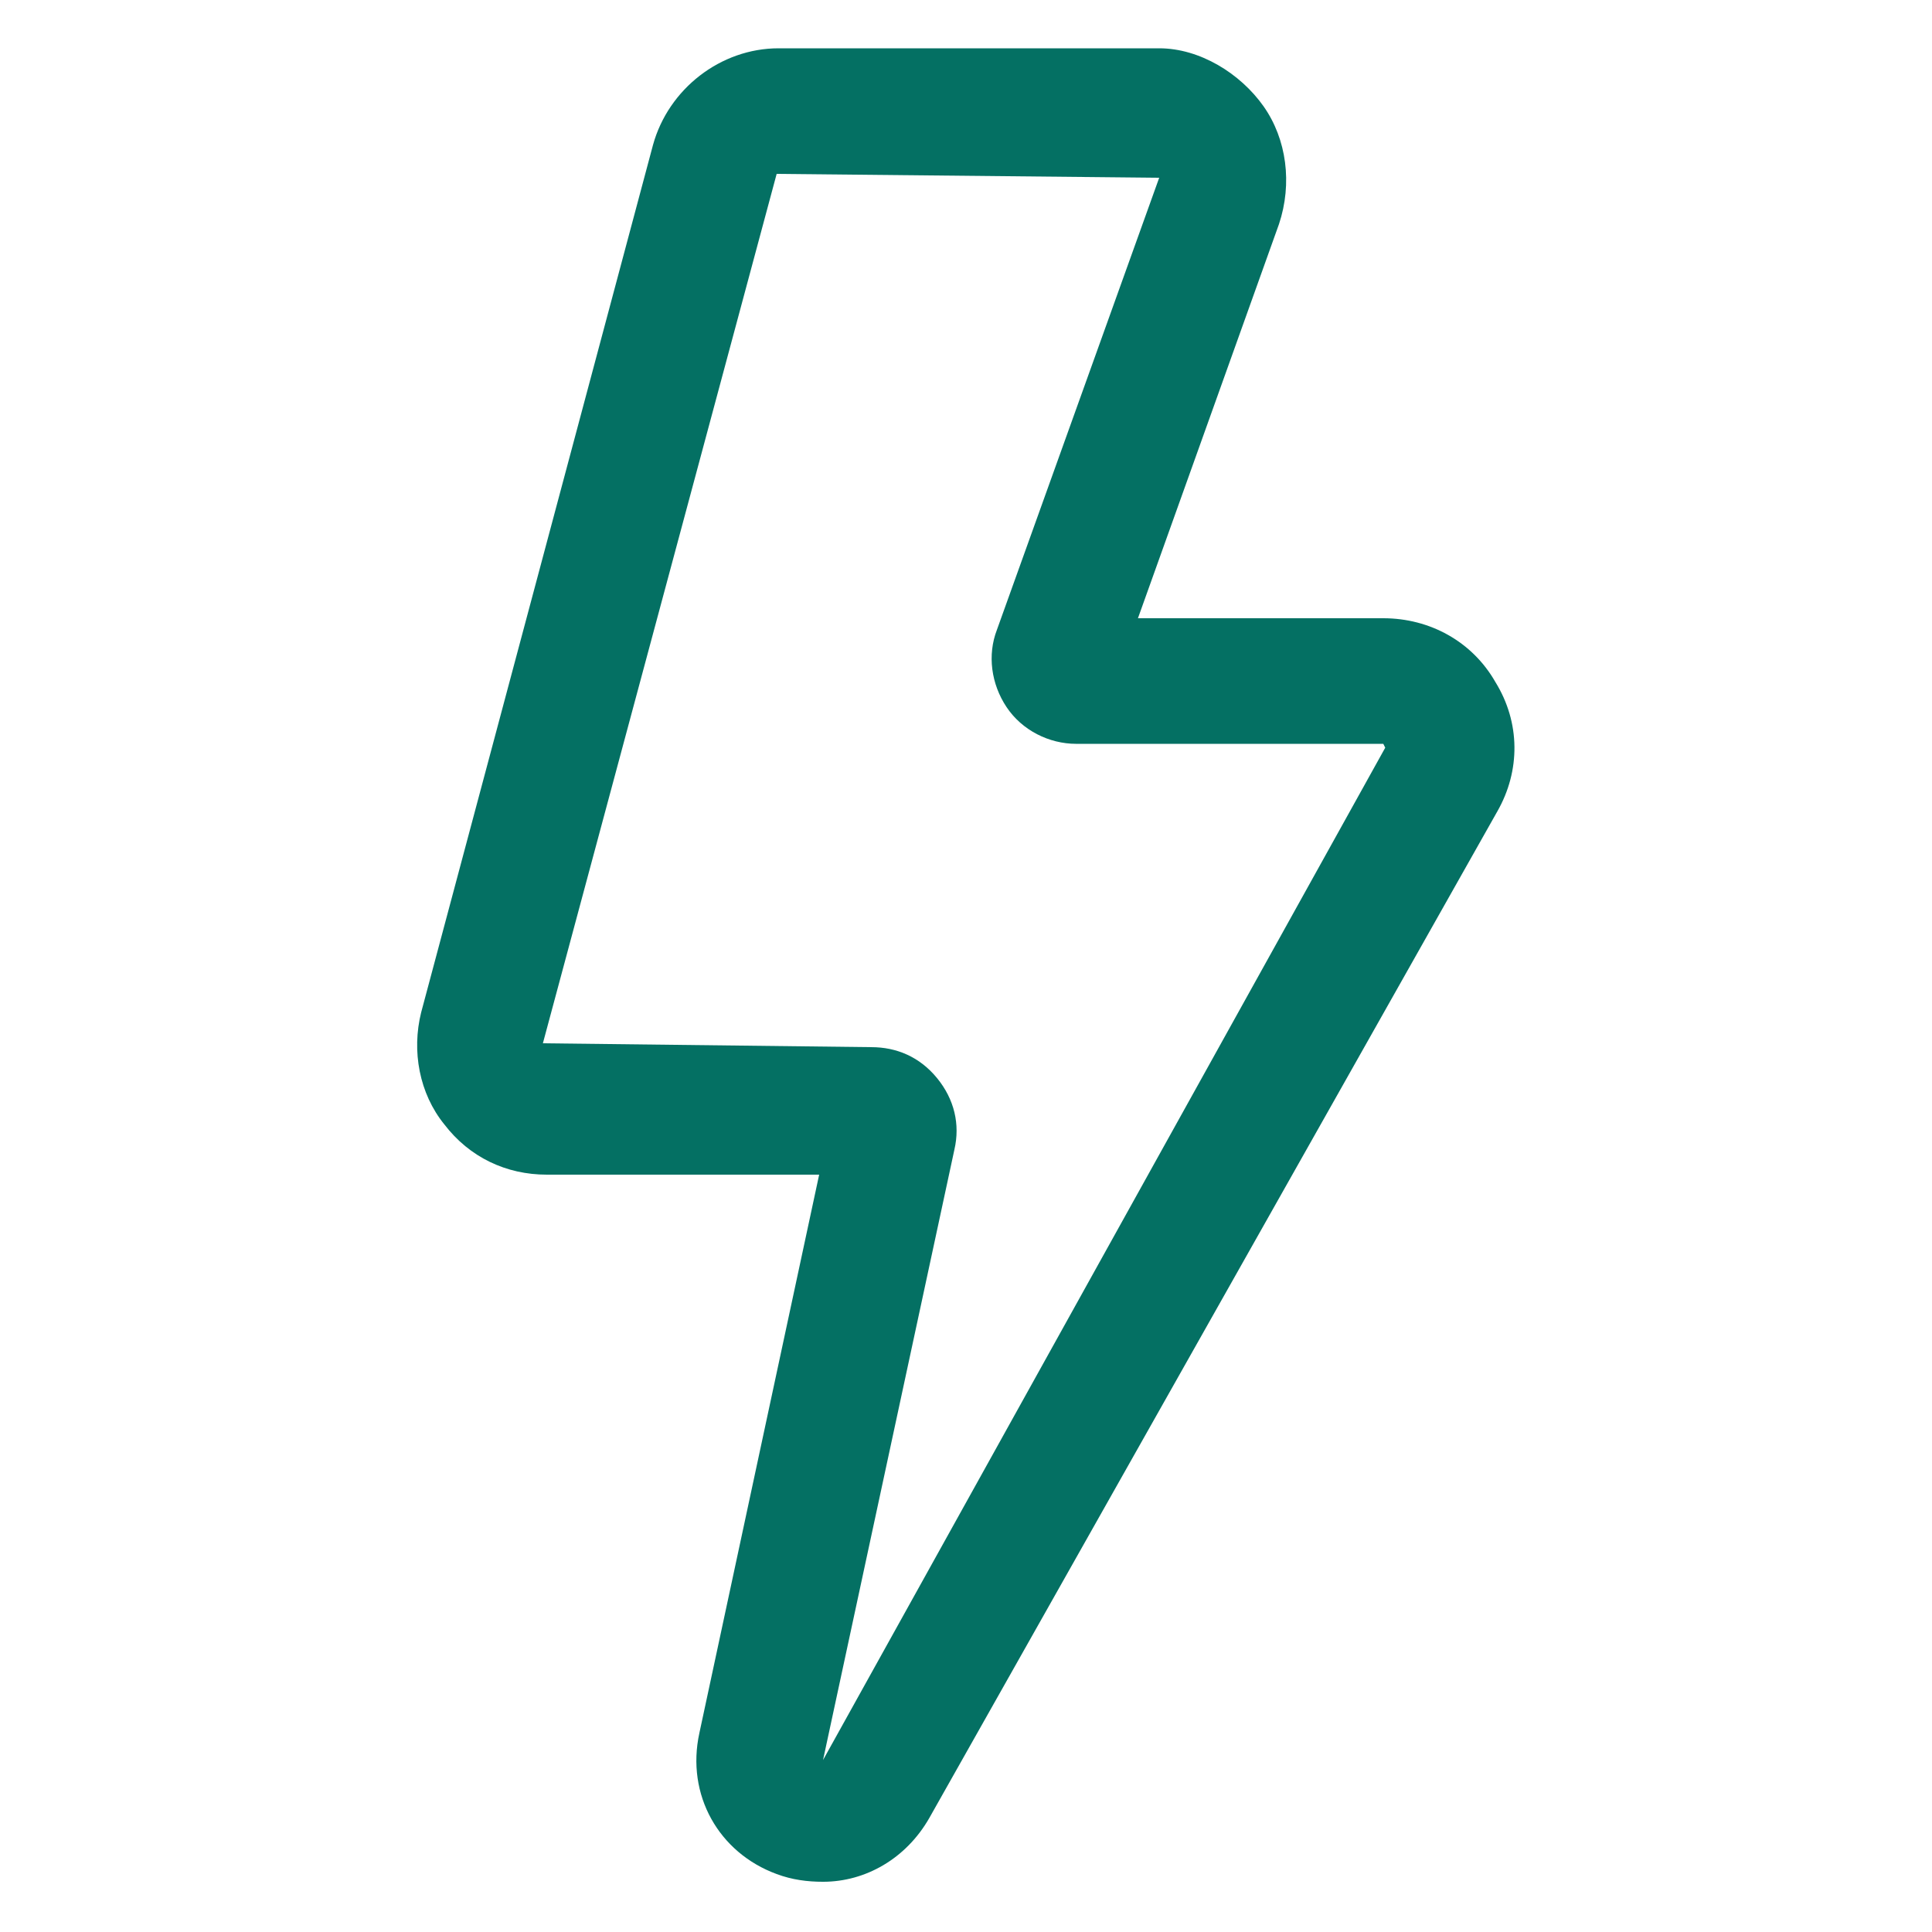
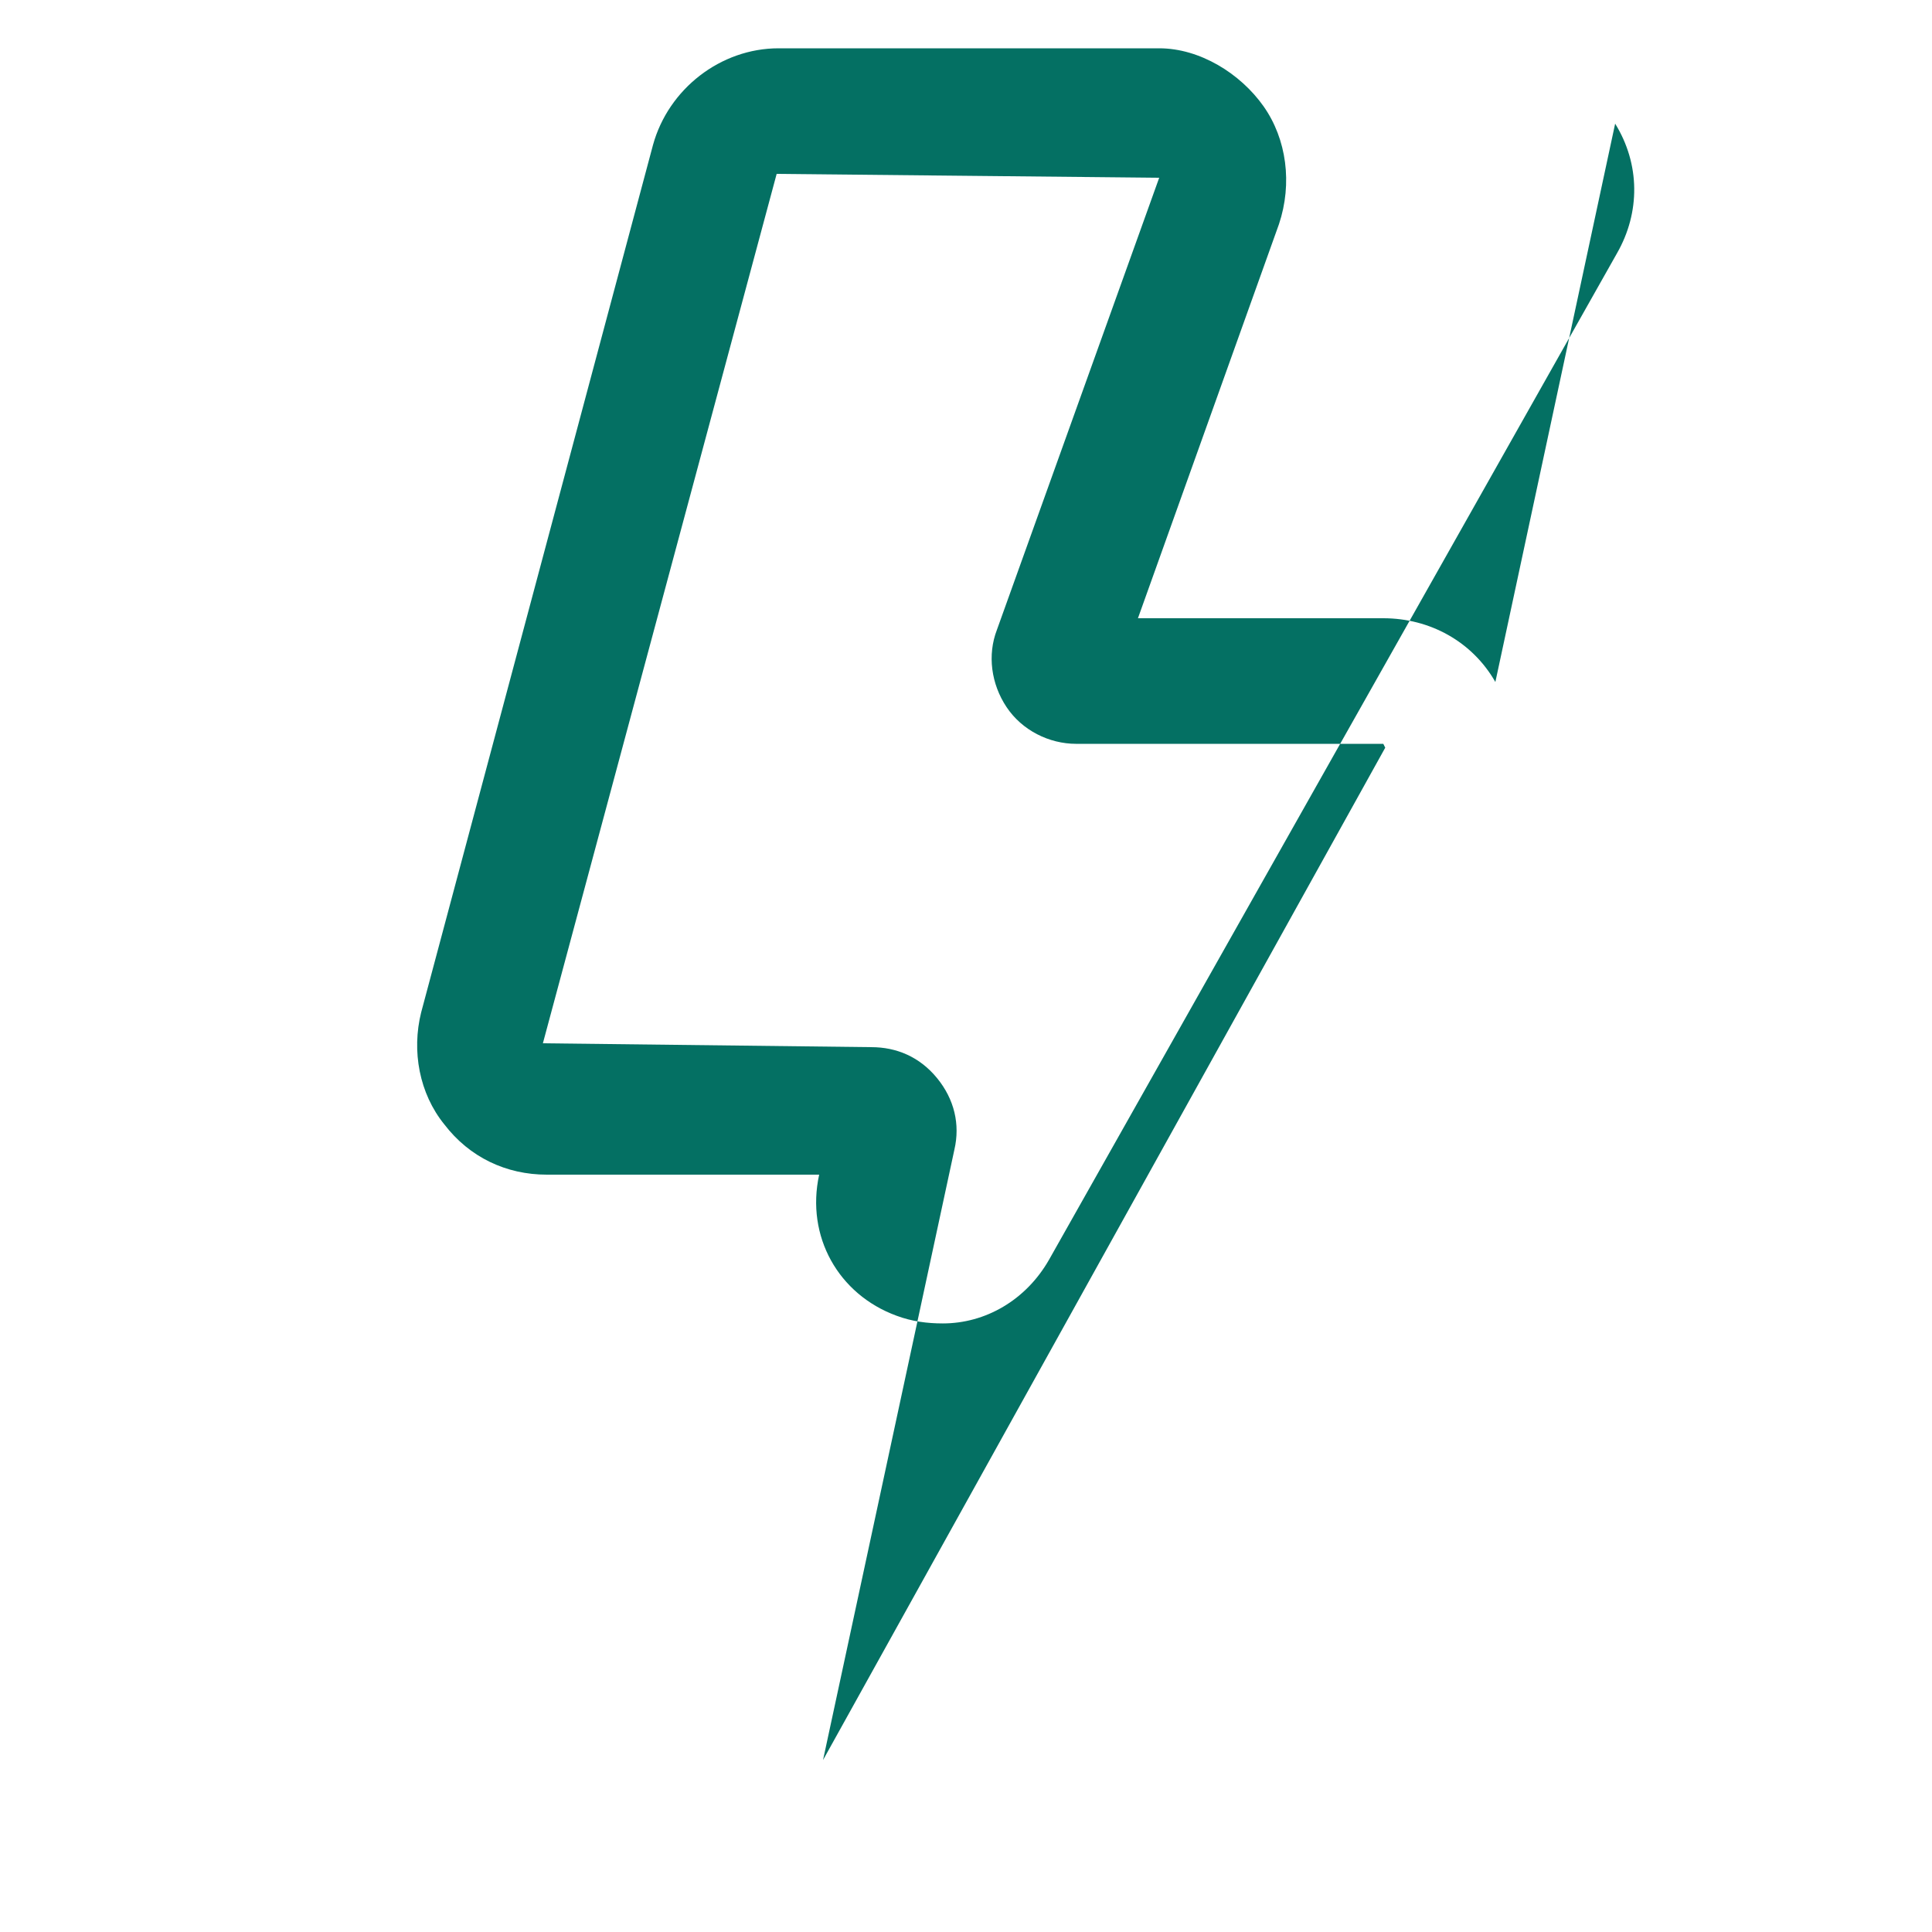
<svg xmlns="http://www.w3.org/2000/svg" width="1200pt" height="1200pt" version="1.1" viewBox="0 0 1200 1200">
-   <path d="m928.8 423.6c-14.398-25.199-40.801-39.602-69.602-39.602h-152.4l87.602-244.8c8.398-25.199 4.801-52.801-9.602-73.199-14.402-20.398-39.602-36-64.801-36h-236.4c-36 0-68.398 25.199-78 60l-144 538.8c-6 24-1.199 50.398 14.398 69.602 15.602 20.398 38.398 31.199 63.602 31.199h169.2l-74.398 346.8c-8.398 38.398 12 74.398 48 87.602 9.602 3.602 19.199 4.801 28.801 4.801 26.398 0 51.602-14.398 66-39.602l352.8-625.2c14.398-25.199 14.398-55.199-1.199-80.398zm-417.6 669.6 81.602-379.2c3.602-15.602 0-31.199-10.801-44.398-10.801-13.199-25.199-19.199-40.801-19.199l-204-2.398 145.2-540 237.6 2.398-100.8 280.8c-6 15.602-3.602 33.602 6 48 9.602 14.398 26.398 22.801 43.199 22.801h190.8l1.199 2.398z" fill="#047063" />
+   <path d="m928.8 423.6c-14.398-25.199-40.801-39.602-69.602-39.602h-152.4l87.602-244.8c8.398-25.199 4.801-52.801-9.602-73.199-14.402-20.398-39.602-36-64.801-36h-236.4c-36 0-68.398 25.199-78 60l-144 538.8c-6 24-1.199 50.398 14.398 69.602 15.602 20.398 38.398 31.199 63.602 31.199h169.2c-8.398 38.398 12 74.398 48 87.602 9.602 3.602 19.199 4.801 28.801 4.801 26.398 0 51.602-14.398 66-39.602l352.8-625.2c14.398-25.199 14.398-55.199-1.199-80.398zm-417.6 669.6 81.602-379.2c3.602-15.602 0-31.199-10.801-44.398-10.801-13.199-25.199-19.199-40.801-19.199l-204-2.398 145.2-540 237.6 2.398-100.8 280.8c-6 15.602-3.602 33.602 6 48 9.602 14.398 26.398 22.801 43.199 22.801h190.8l1.199 2.398z" fill="#047063" />
</svg>